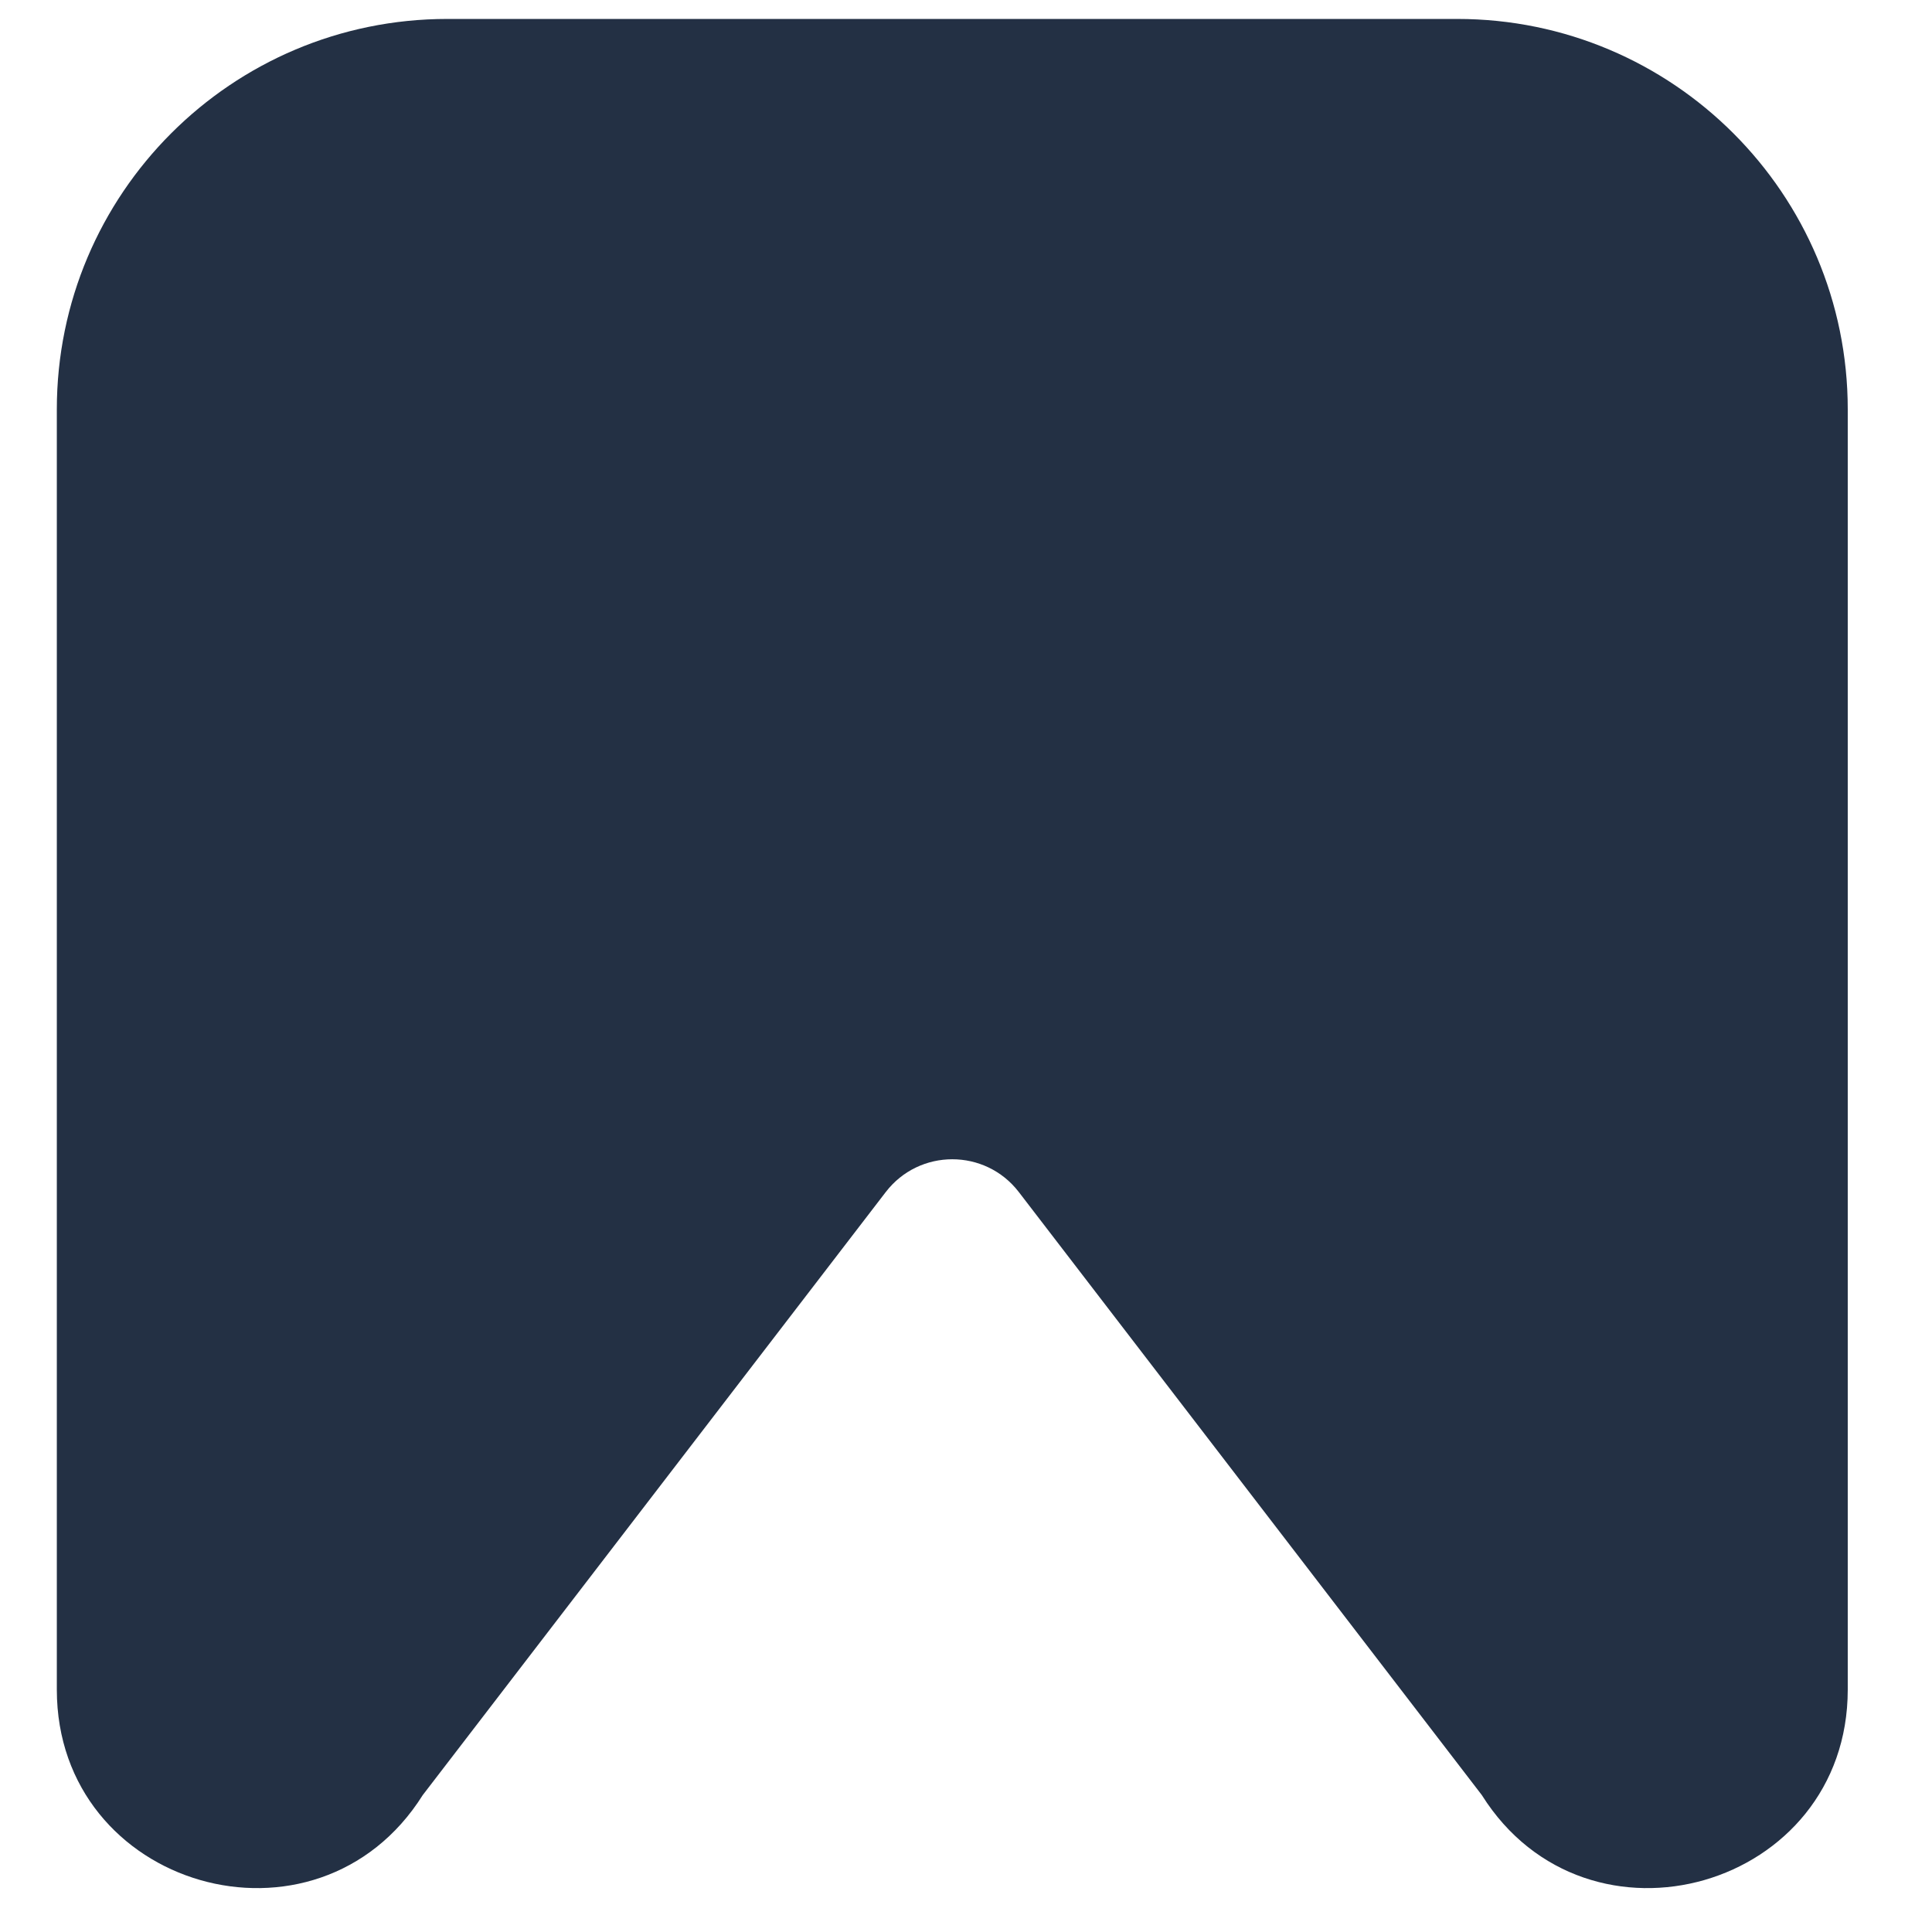
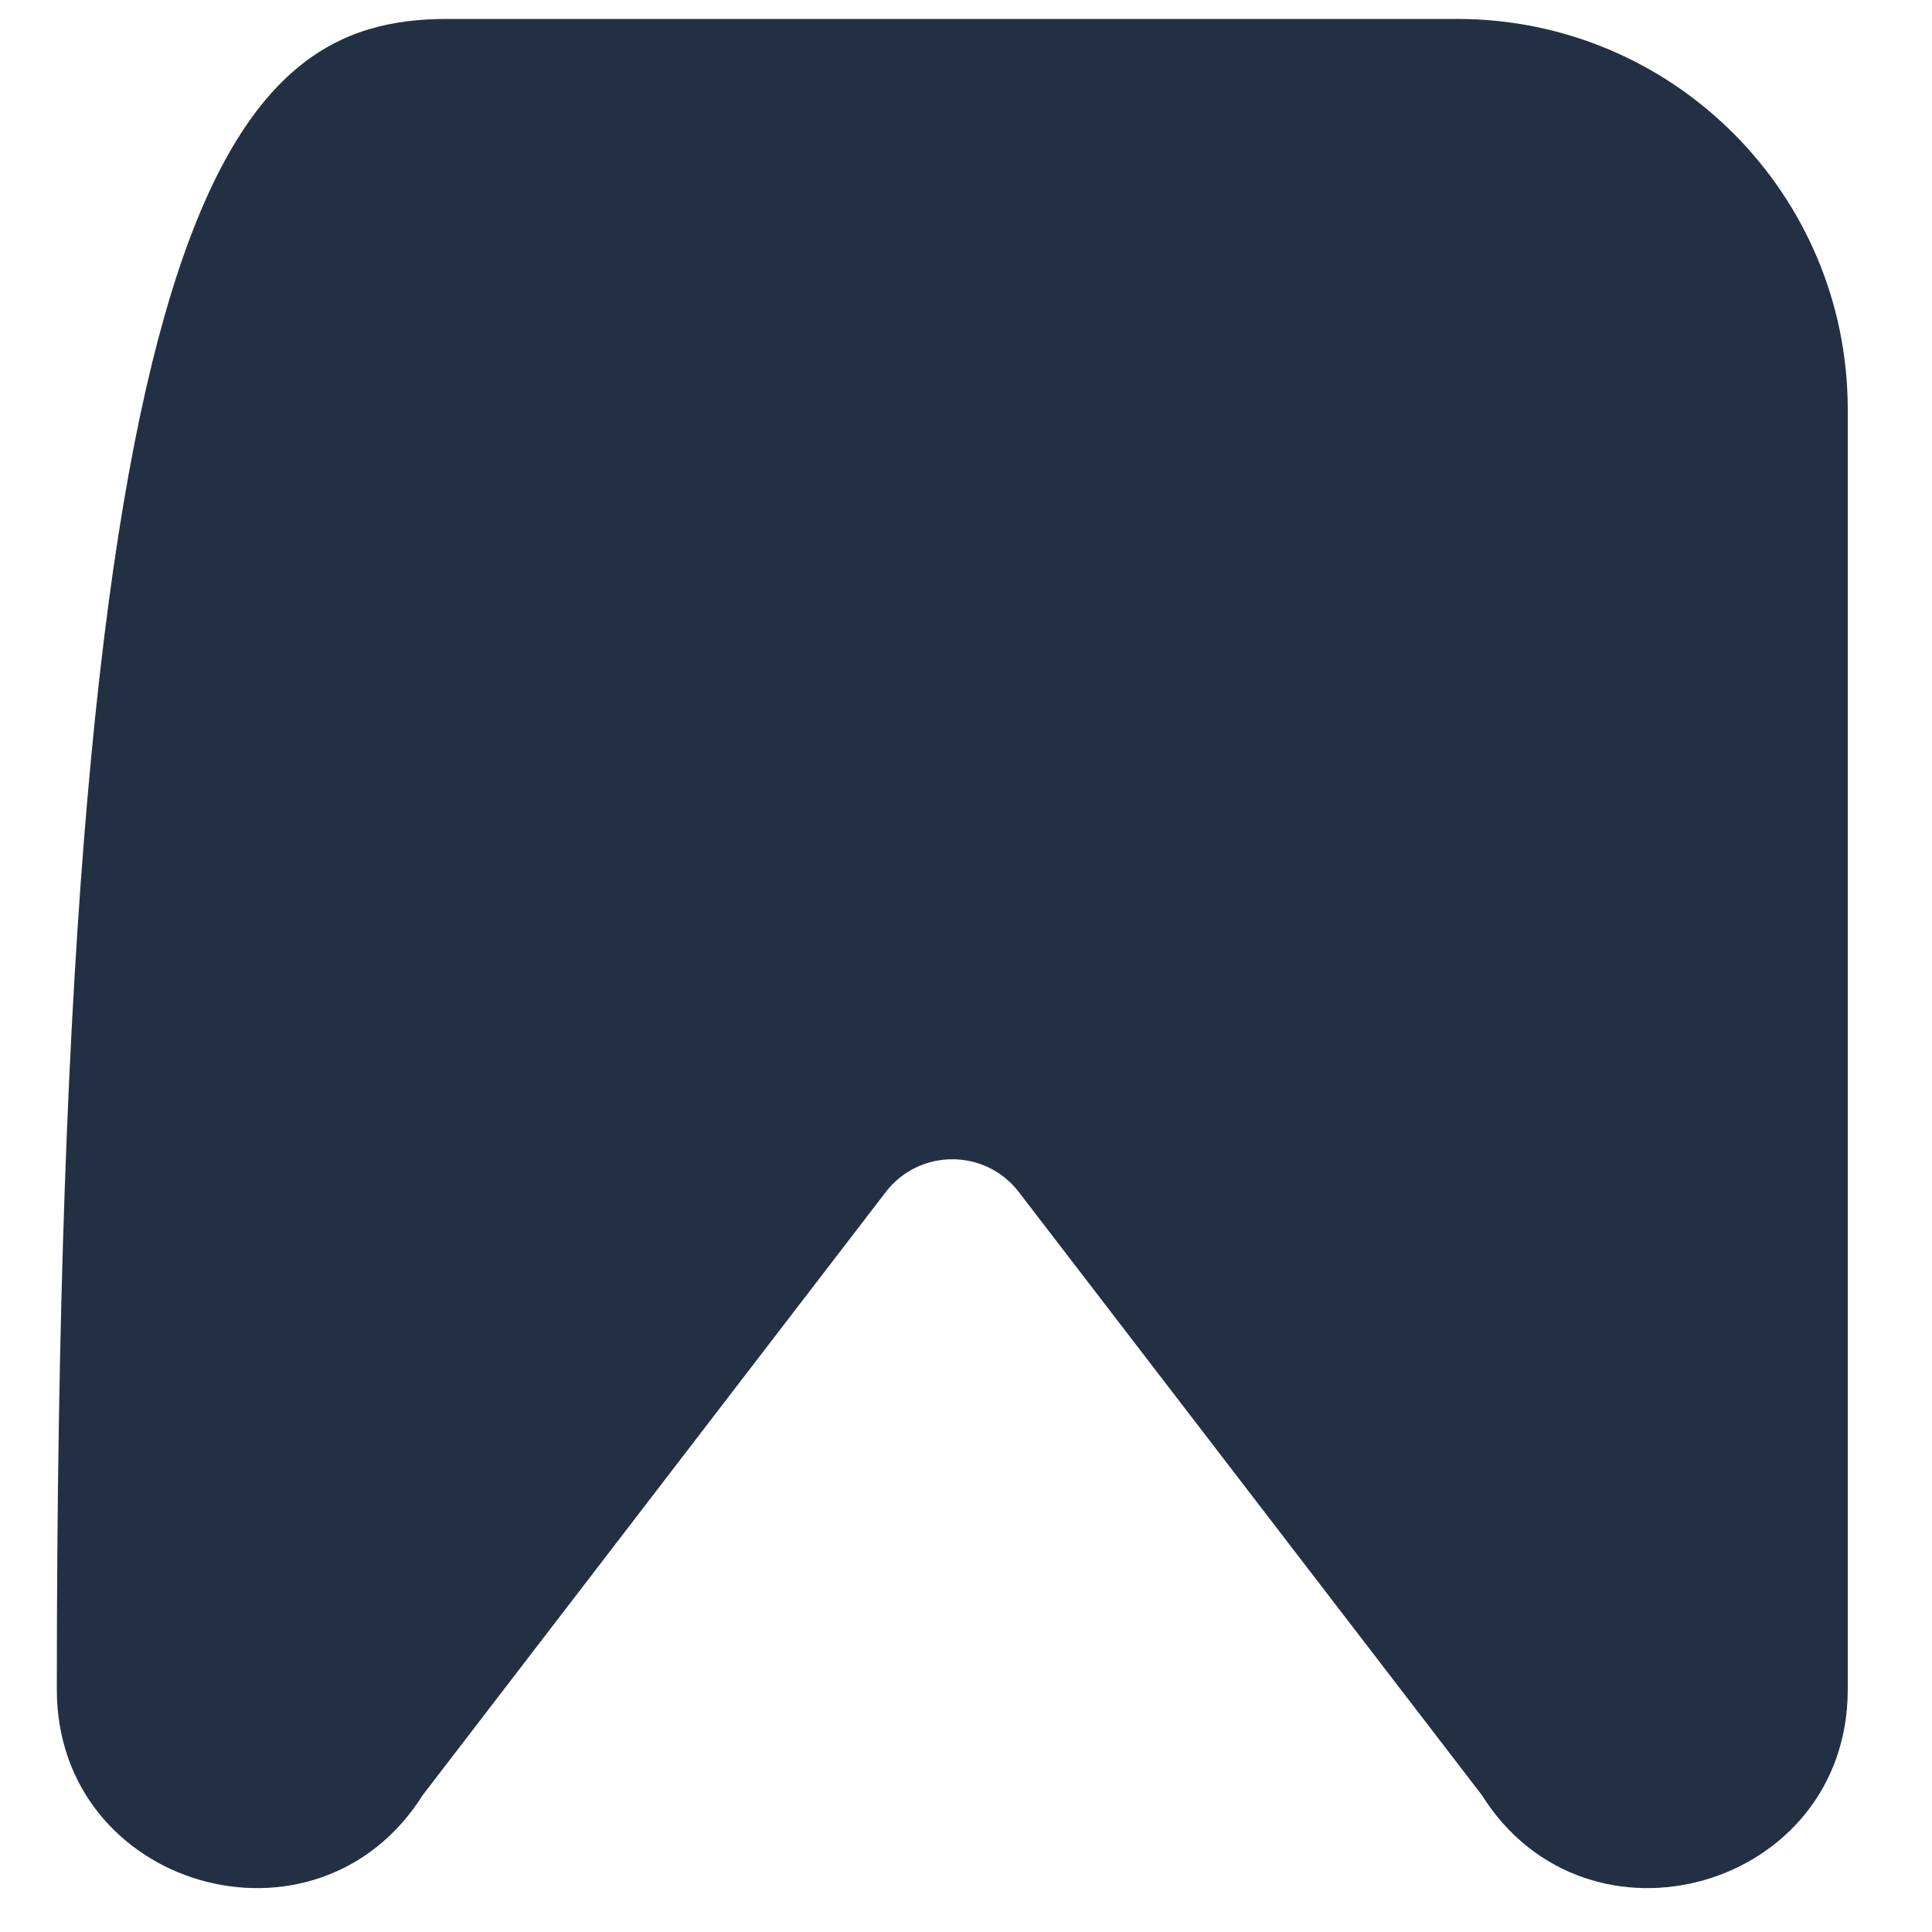
<svg xmlns="http://www.w3.org/2000/svg" width="51" height="51" viewBox="0 0 51 51" fill="none">
-   <path d="M39.116 47.385L26.895 31.468C26.008 30.313 24.268 30.313 23.381 31.468L11.16 47.385C8.365 51.829 1.5 49.849 1.5 44.601V10.808C1.5 5.115 6.115 0.5 11.807 0.5H38.468C44.161 0.5 48.776 5.115 48.776 10.808V44.601C48.776 49.849 41.909 51.829 39.116 47.385" fill="#233044" />
+   <path d="M39.116 47.385L26.895 31.468C26.008 30.313 24.268 30.313 23.381 31.468L11.16 47.385C8.365 51.829 1.5 49.849 1.5 44.601C1.5 5.115 6.115 0.5 11.807 0.5H38.468C44.161 0.5 48.776 5.115 48.776 10.808V44.601C48.776 49.849 41.909 51.829 39.116 47.385" fill="#233044" />
</svg>